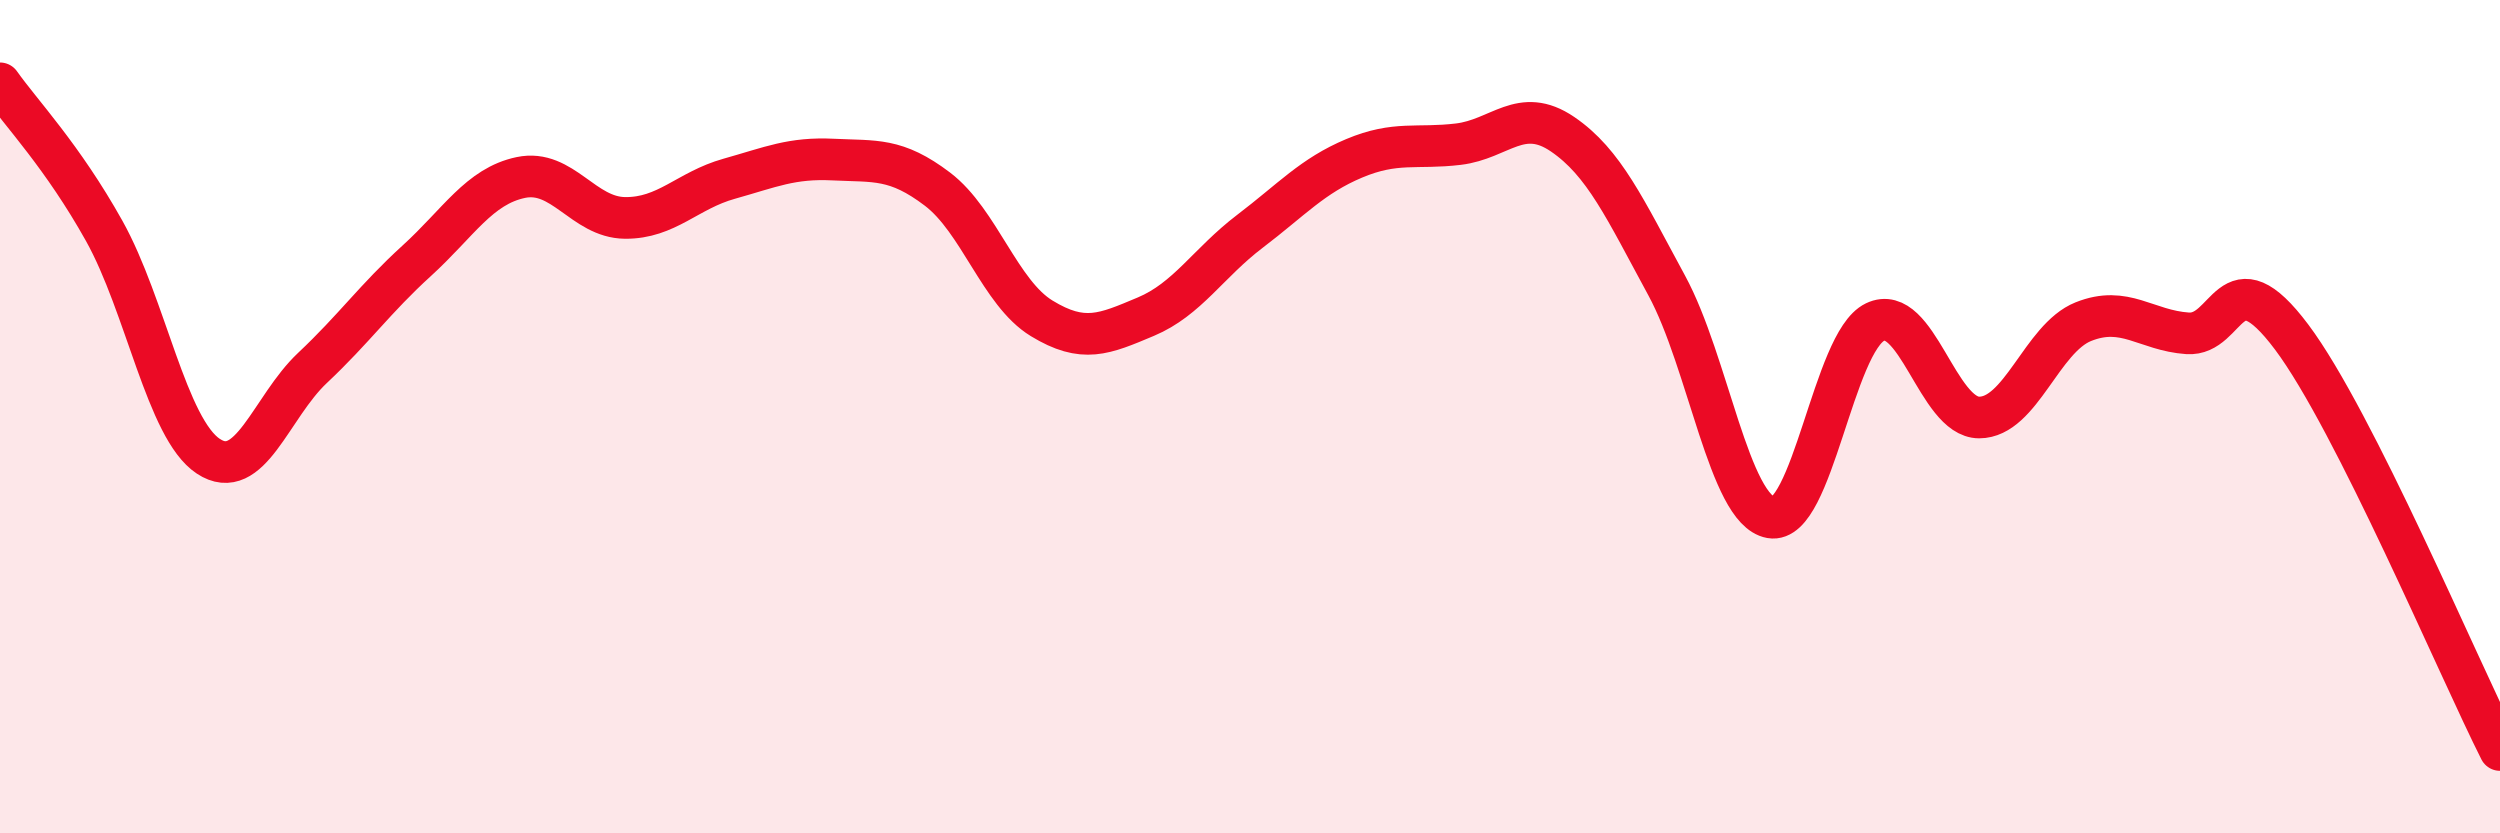
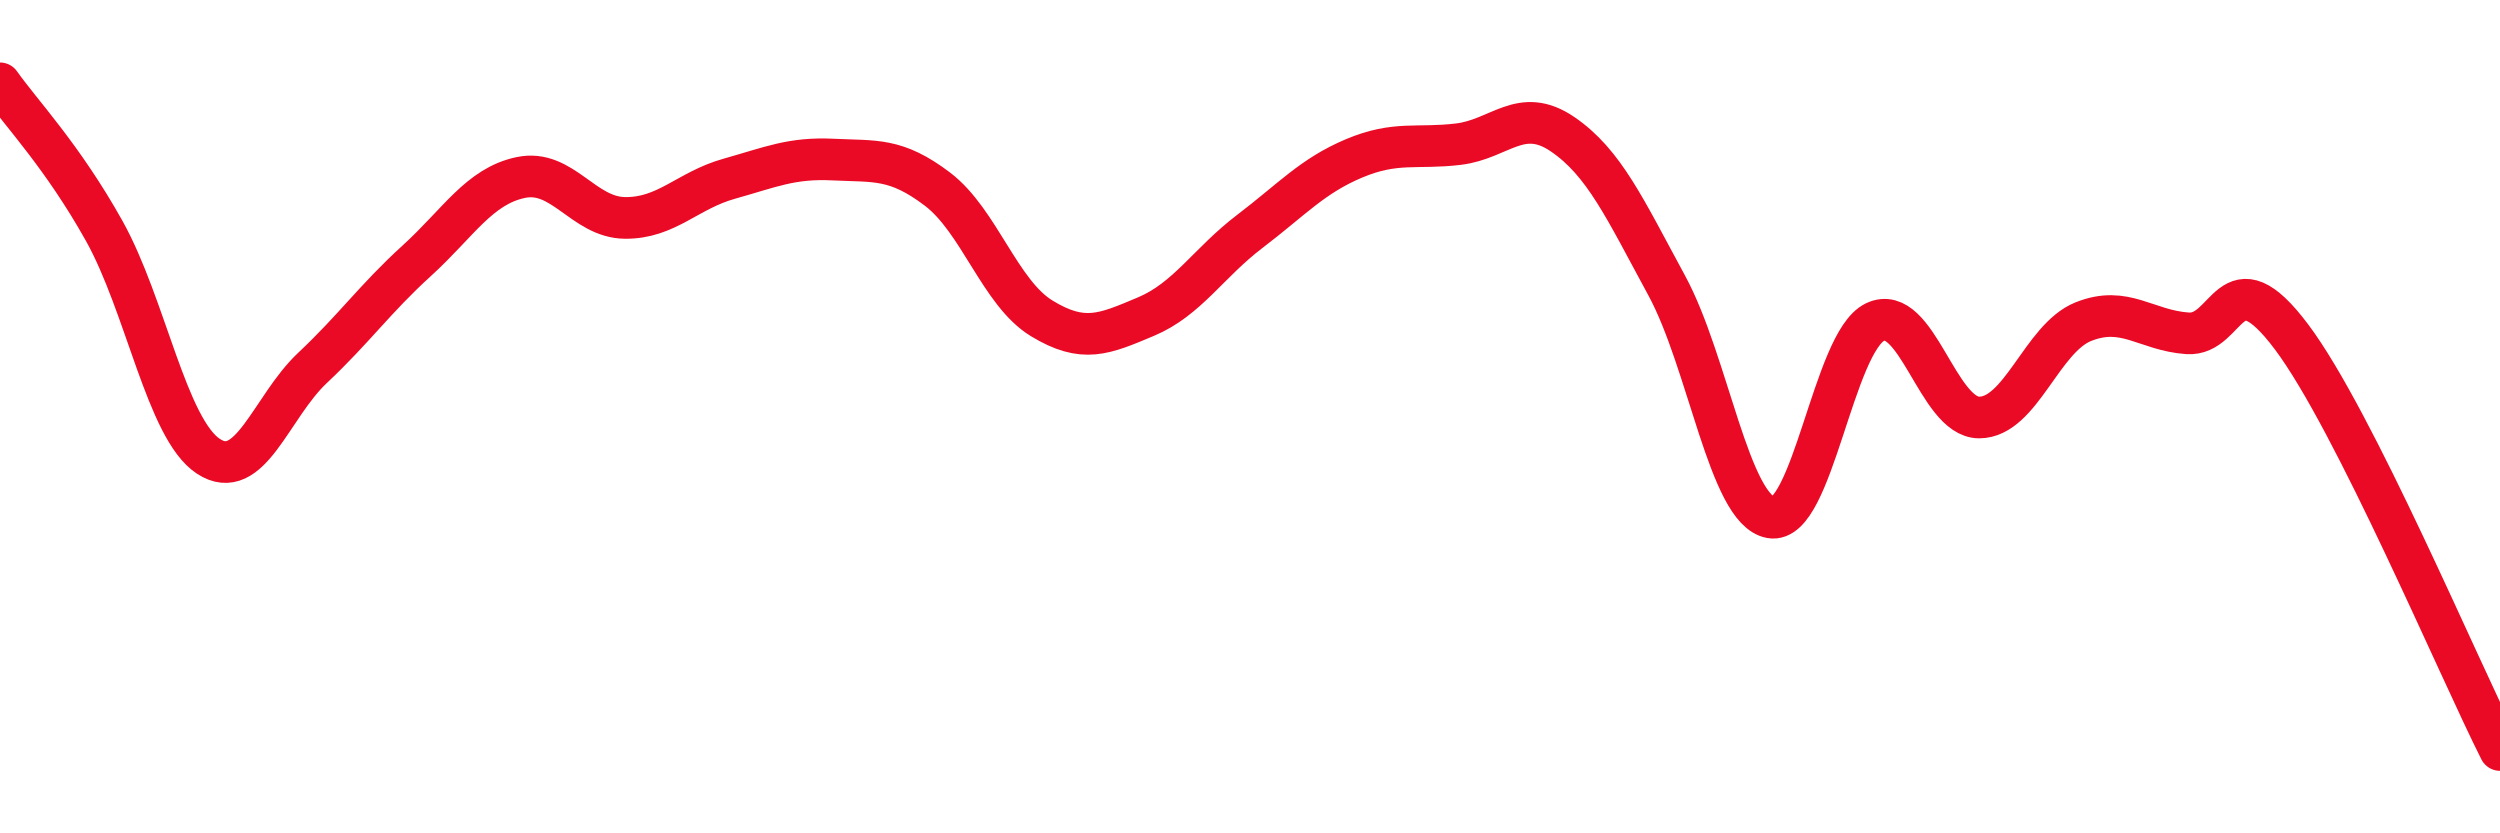
<svg xmlns="http://www.w3.org/2000/svg" width="60" height="20" viewBox="0 0 60 20">
-   <path d="M 0,2 C 0.5,2.71 1.5,3.75 2.5,5.54 C 3.5,7.33 4,10.29 5,10.95 C 6,11.61 6.5,9.77 7.5,8.83 C 8.5,7.89 9,7.17 10,6.26 C 11,5.35 11.5,4.47 12.5,4.26 C 13.5,4.05 14,5.22 15,5.23 C 16,5.24 16.5,4.57 17.5,4.29 C 18.5,4.01 19,3.78 20,3.83 C 21,3.88 21.5,3.78 22.5,4.54 C 23.5,5.3 24,7.03 25,7.64 C 26,8.25 26.5,8.02 27.5,7.6 C 28.5,7.18 29,6.31 30,5.55 C 31,4.79 31.5,4.22 32.5,3.8 C 33.5,3.38 34,3.58 35,3.46 C 36,3.34 36.5,2.54 37.5,3.22 C 38.5,3.9 39,5.01 40,6.85 C 41,8.69 41.5,12.24 42.5,12.42 C 43.5,12.6 44,8.21 45,7.73 C 46,7.25 46.5,10.02 47.5,10.02 C 48.5,10.02 49,8.12 50,7.72 C 51,7.32 51.5,7.93 52.5,8 C 53.5,8.07 53.5,6.09 55,8.09 C 56.5,10.09 59,16.02 60,18L60 20L0 20Z" fill="#EB0A25" opacity="0.1" stroke-linecap="round" stroke-linejoin="round" />
  <path d="M 0,2 C 0.5,2.71 1.5,3.75 2.5,5.54 C 3.5,7.33 4,10.29 5,10.95 C 6,11.61 6.5,9.77 7.5,8.83 C 8.5,7.89 9,7.17 10,6.26 C 11,5.35 11.5,4.47 12.5,4.26 C 13.5,4.05 14,5.22 15,5.23 C 16,5.24 16.5,4.57 17.5,4.29 C 18.5,4.01 19,3.78 20,3.83 C 21,3.88 21.5,3.78 22.5,4.54 C 23.5,5.3 24,7.03 25,7.64 C 26,8.25 26.5,8.02 27.5,7.6 C 28.5,7.18 29,6.31 30,5.55 C 31,4.79 31.5,4.22 32.5,3.8 C 33.5,3.38 34,3.58 35,3.46 C 36,3.34 36.5,2.54 37.5,3.22 C 38.5,3.9 39,5.01 40,6.85 C 41,8.69 41.5,12.24 42.5,12.42 C 43.5,12.6 44,8.21 45,7.73 C 46,7.25 46.5,10.02 47.5,10.02 C 48.5,10.02 49,8.12 50,7.72 C 51,7.32 51.5,7.93 52.5,8 C 53.5,8.07 53.5,6.09 55,8.09 C 56.5,10.09 59,16.02 60,18" stroke="#EB0A25" stroke-width="1" fill="none" stroke-linecap="round" stroke-linejoin="round" />
</svg>